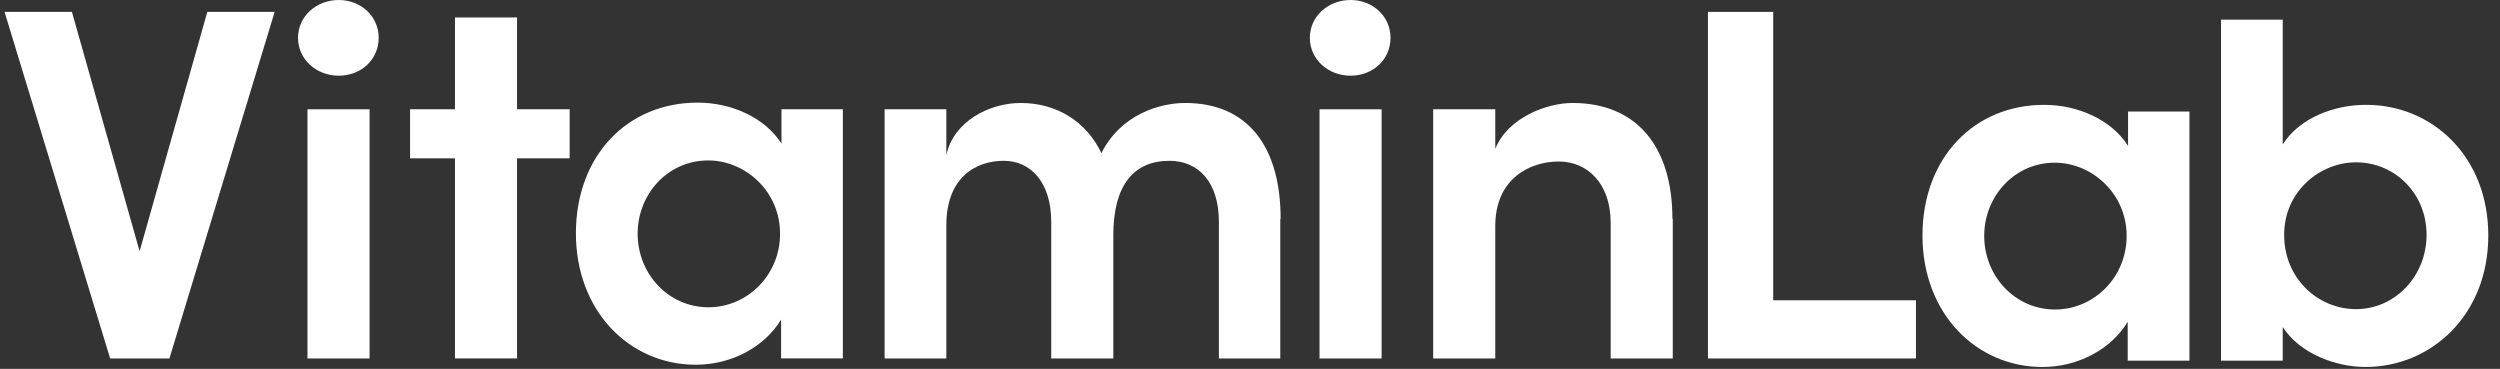
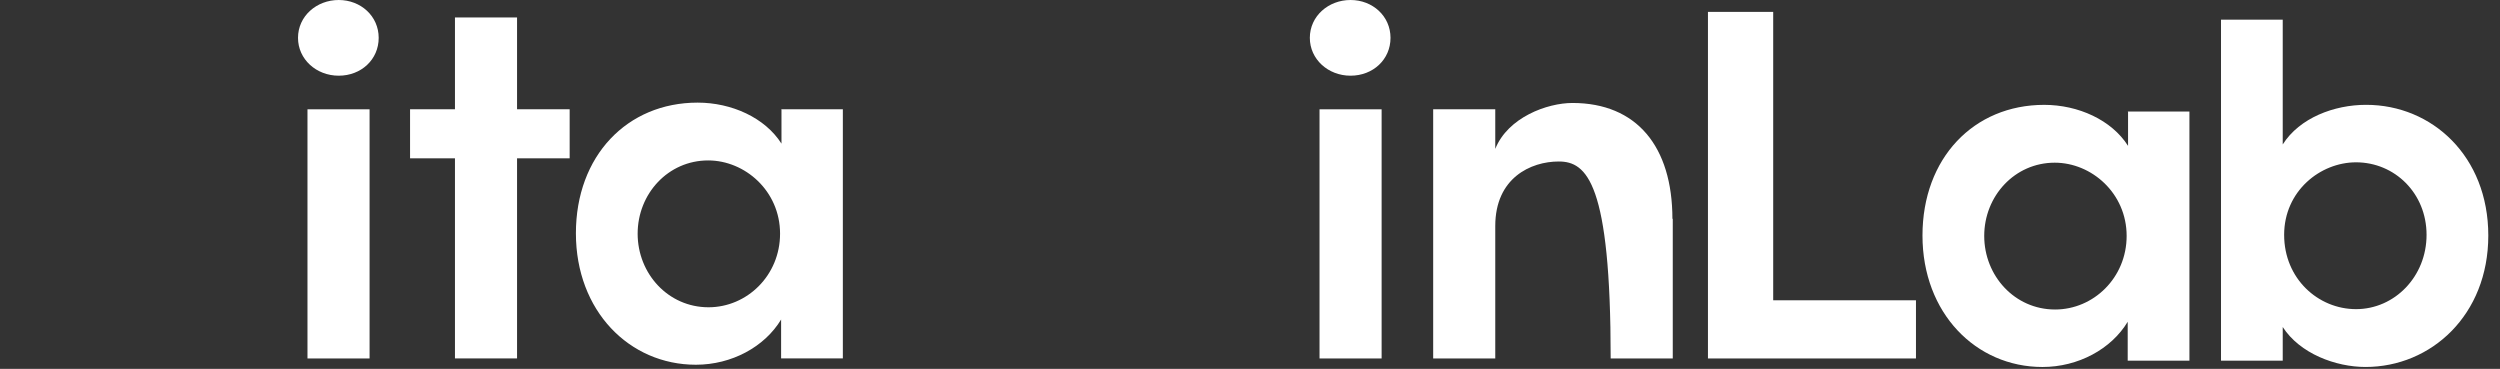
<svg xmlns="http://www.w3.org/2000/svg" width="122" height="18" viewBox="0 0 122 18" fill="none">
  <rect x="0" y="0" width="122" height="18" fill="#333333" stroke="none" />
  <path d="M14.543 1.847C14.543 0.787 15.45 0 16.529 0C17.607 0 18.48 0.787 18.48 1.847C18.48 2.907 17.624 3.694 16.529 3.694C15.433 3.694 14.543 2.89 14.543 1.847Z" fill="white" />
  <path d="M18.035 5.334H15.005V17.493H18.035V5.334Z" fill="white" />
  <path d="M27.799 5.332V7.726H25.232V17.491H22.202V7.726H20.011V5.332H22.202V0.852H25.232V5.332H27.799Z" fill="white" />
  <path d="M38.118 5.333H41.131V17.491H38.118V15.593C37.314 16.927 35.705 17.799 33.959 17.799C30.706 17.799 28.104 15.166 28.104 11.386C28.104 7.607 30.604 5.008 34.044 5.008C35.705 5.008 37.331 5.743 38.136 7.009V5.316L38.118 5.333ZM38.067 11.404C38.067 9.317 36.355 7.829 34.558 7.829C32.606 7.829 31.117 9.454 31.117 11.404C31.117 13.353 32.606 14.995 34.575 14.995C36.458 14.995 38.067 13.439 38.067 11.404Z" fill="white" />
-   <path d="M62.478 10.669V17.492H59.482V10.823C59.482 8.873 58.472 7.847 57.069 7.847C55.323 7.847 54.33 9.044 54.33 11.473V17.492H51.3V10.823C51.3 8.89 50.29 7.847 48.989 7.847C47.585 7.847 46.181 8.685 46.181 10.994V17.492H43.169V5.333H46.181V7.573C46.524 5.932 48.27 5.025 49.81 5.025C51.574 5.025 53.012 5.932 53.748 7.471C54.706 5.573 56.606 5.025 57.839 5.025C60.886 5.025 62.495 7.146 62.495 10.686" fill="white" />
  <path d="M63.92 1.847C63.92 0.787 64.827 0 65.906 0C66.984 0 67.857 0.787 67.857 1.847C67.857 2.907 67.001 3.694 65.906 3.694C64.81 3.694 63.92 2.89 63.92 1.847Z" fill="white" />
  <path d="M67.423 5.334H64.393V17.493H67.423V5.334Z" fill="white" />
-   <path d="M81.631 10.669V17.492H78.601V10.874C78.601 8.924 77.437 7.881 76.067 7.881C74.698 7.881 72.969 8.685 72.969 11.028V17.492H69.939V5.333H72.969V7.266C73.585 5.727 75.503 5.025 76.735 5.025C79.868 5.025 81.614 7.146 81.614 10.686" fill="white" />
+   <path d="M81.631 10.669V17.492H78.601C78.601 8.924 77.437 7.881 76.067 7.881C74.698 7.881 72.969 8.685 72.969 11.028V17.492H69.939V5.333H72.969V7.266C73.585 5.727 75.503 5.025 76.735 5.025C79.868 5.025 81.614 7.146 81.614 10.686" fill="white" />
  <path d="M103.832 5.442H106.844V17.601H103.832V15.703C103.027 17.037 101.418 17.909 99.672 17.909C96.419 17.909 93.817 15.275 93.817 11.496C93.817 7.717 96.317 5.117 99.757 5.117C101.418 5.117 103.044 5.853 103.849 7.118V5.425L103.832 5.442ZM103.78 11.513C103.78 9.427 102.068 7.939 100.271 7.939C98.32 7.939 96.83 9.563 96.83 11.513C96.83 13.463 98.32 15.104 100.288 15.104C102.171 15.104 103.78 13.548 103.78 11.513Z" fill="white" />
-   <path d="M6.813 12.26L3.509 0.58H0.222L5.375 17.493H8.268L13.403 0.58H10.117L6.813 12.26Z" fill="white" />
  <path d="M86.532 14.654V0.58H83.348V17.493H93.499V14.654H86.532Z" fill="white" />
  <path d="M115.454 5.116C113.914 5.116 112.219 5.749 111.397 7.049V0.961H108.385V17.6H111.397V15.959C112.236 17.258 113.982 17.908 115.437 17.908C118.638 17.908 121.429 15.377 121.429 11.495C121.429 7.613 118.673 5.116 115.472 5.116M114.975 15.086C113.126 15.086 111.466 13.599 111.466 11.461C111.466 9.323 113.229 7.921 114.975 7.921C116.858 7.921 118.416 9.426 118.416 11.461C118.416 13.496 116.858 15.086 114.975 15.086Z" fill="white" />
</svg>